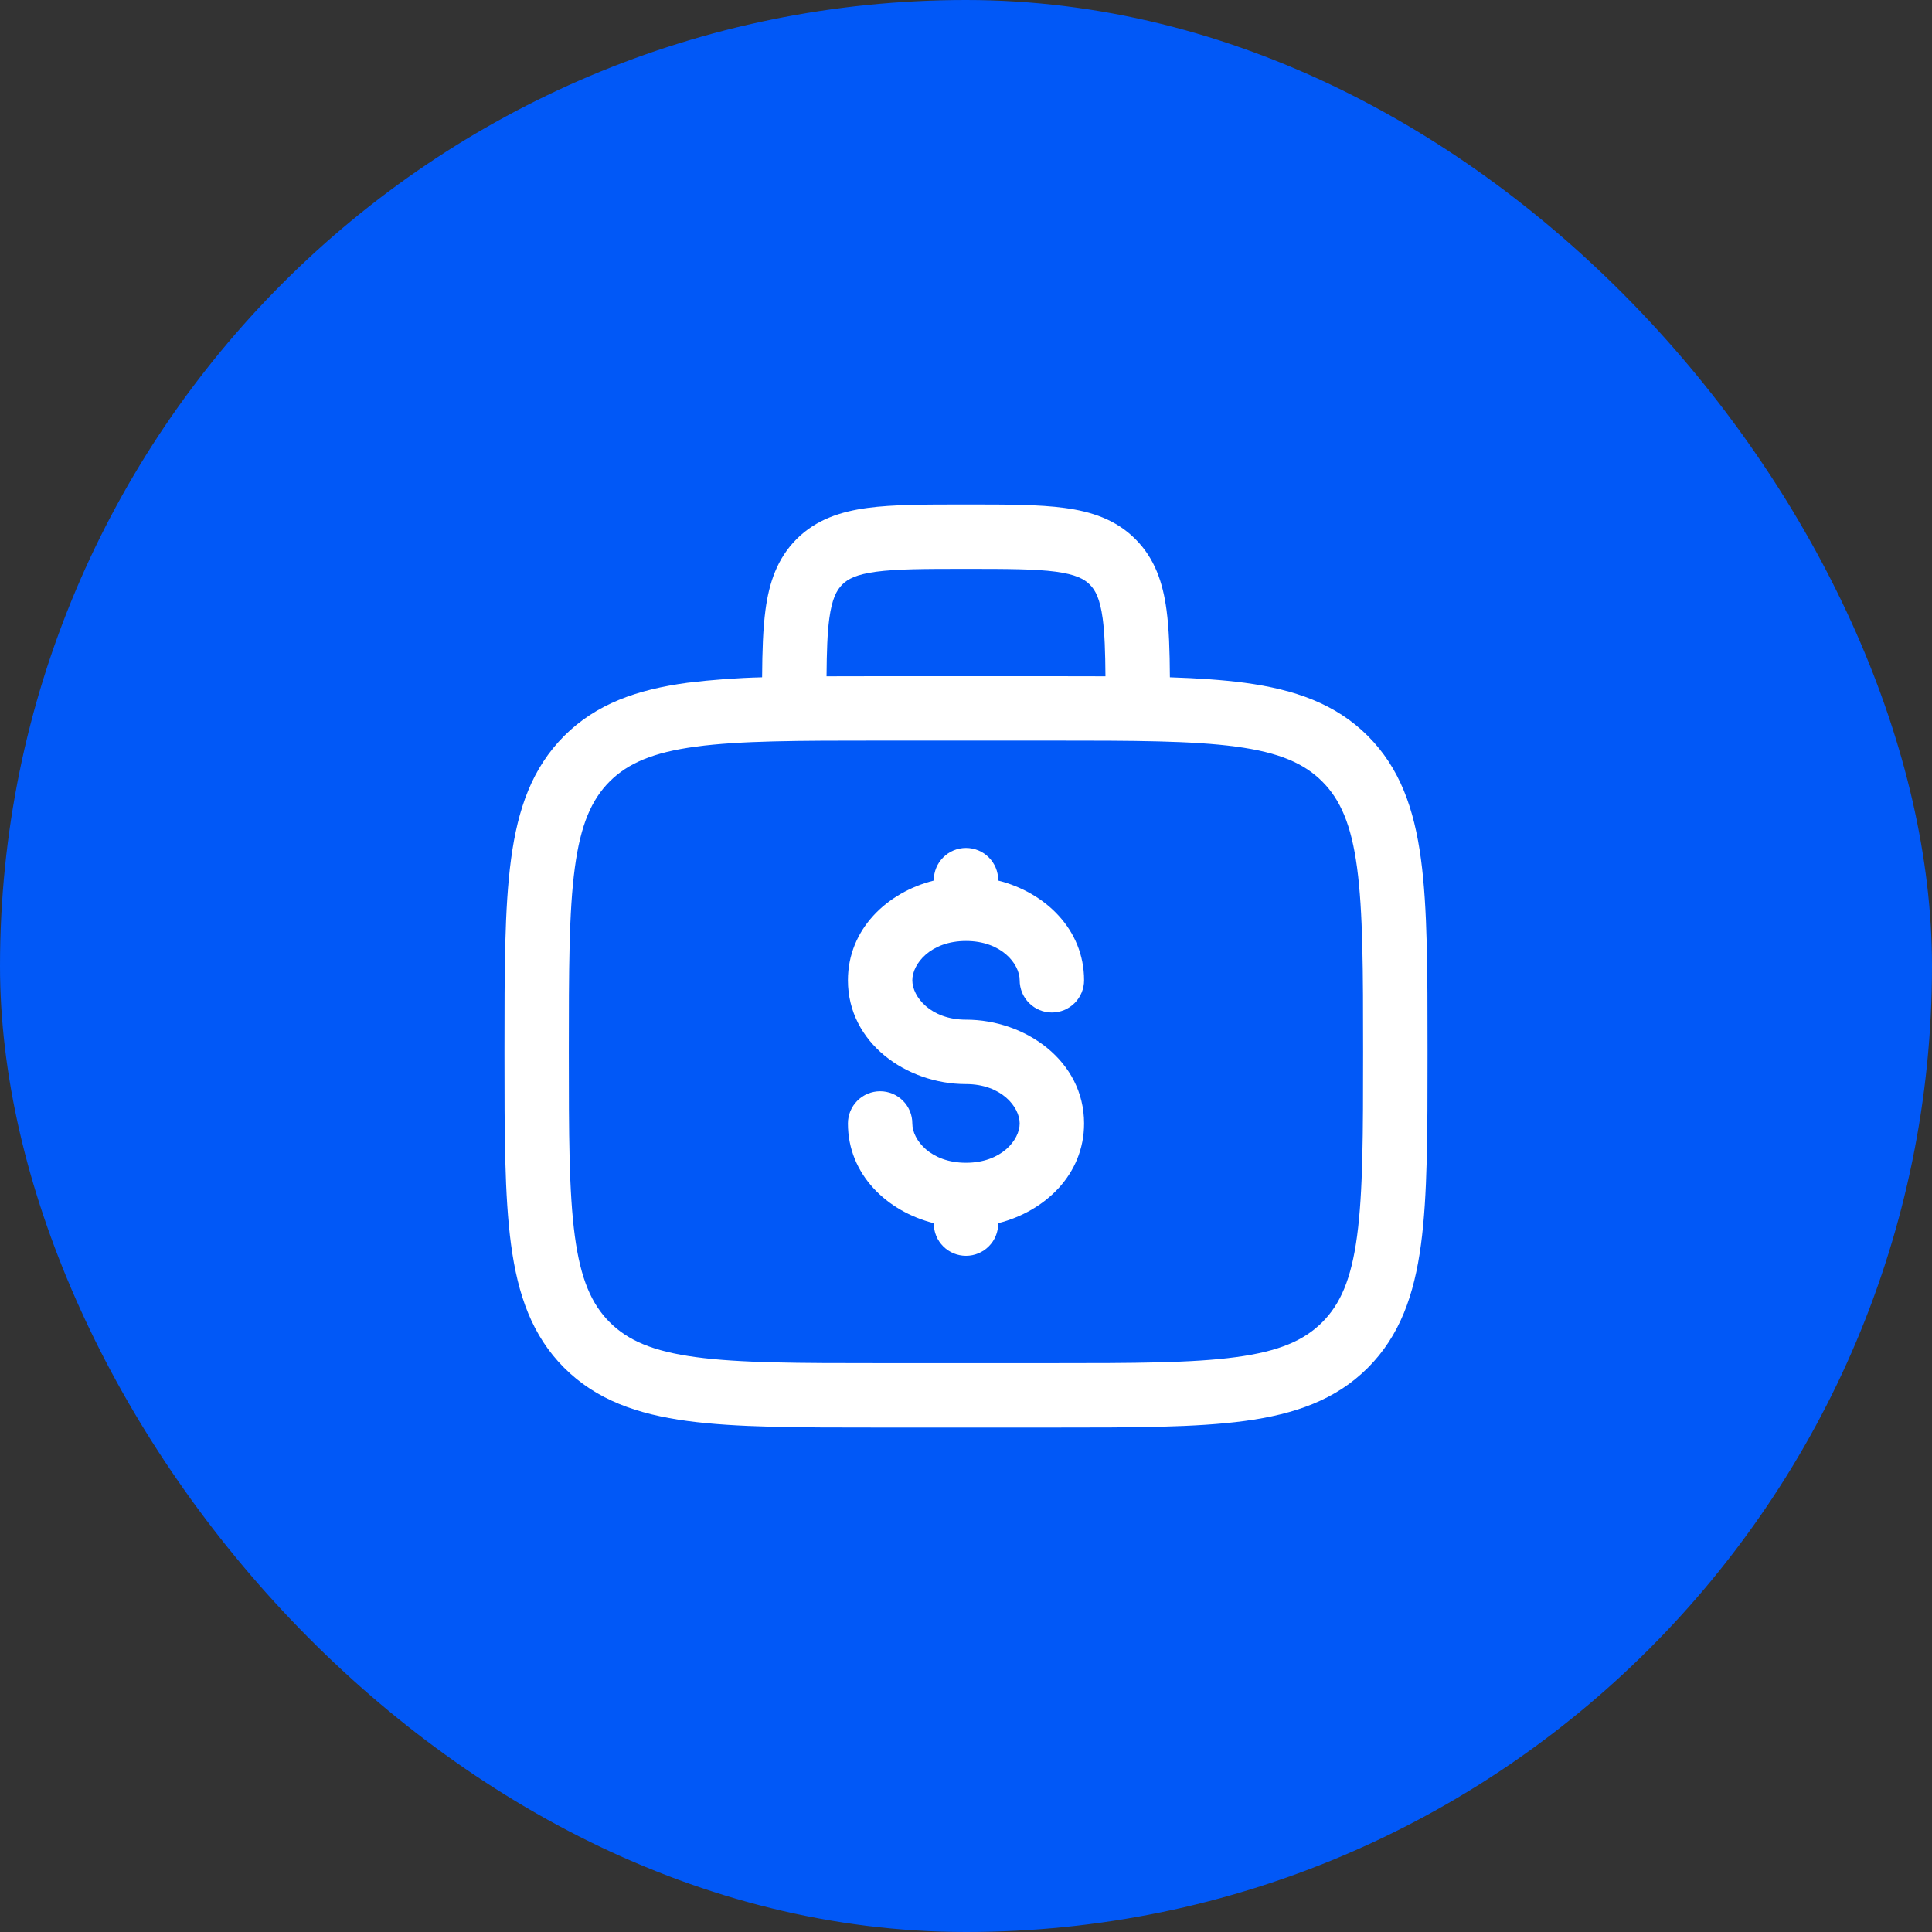
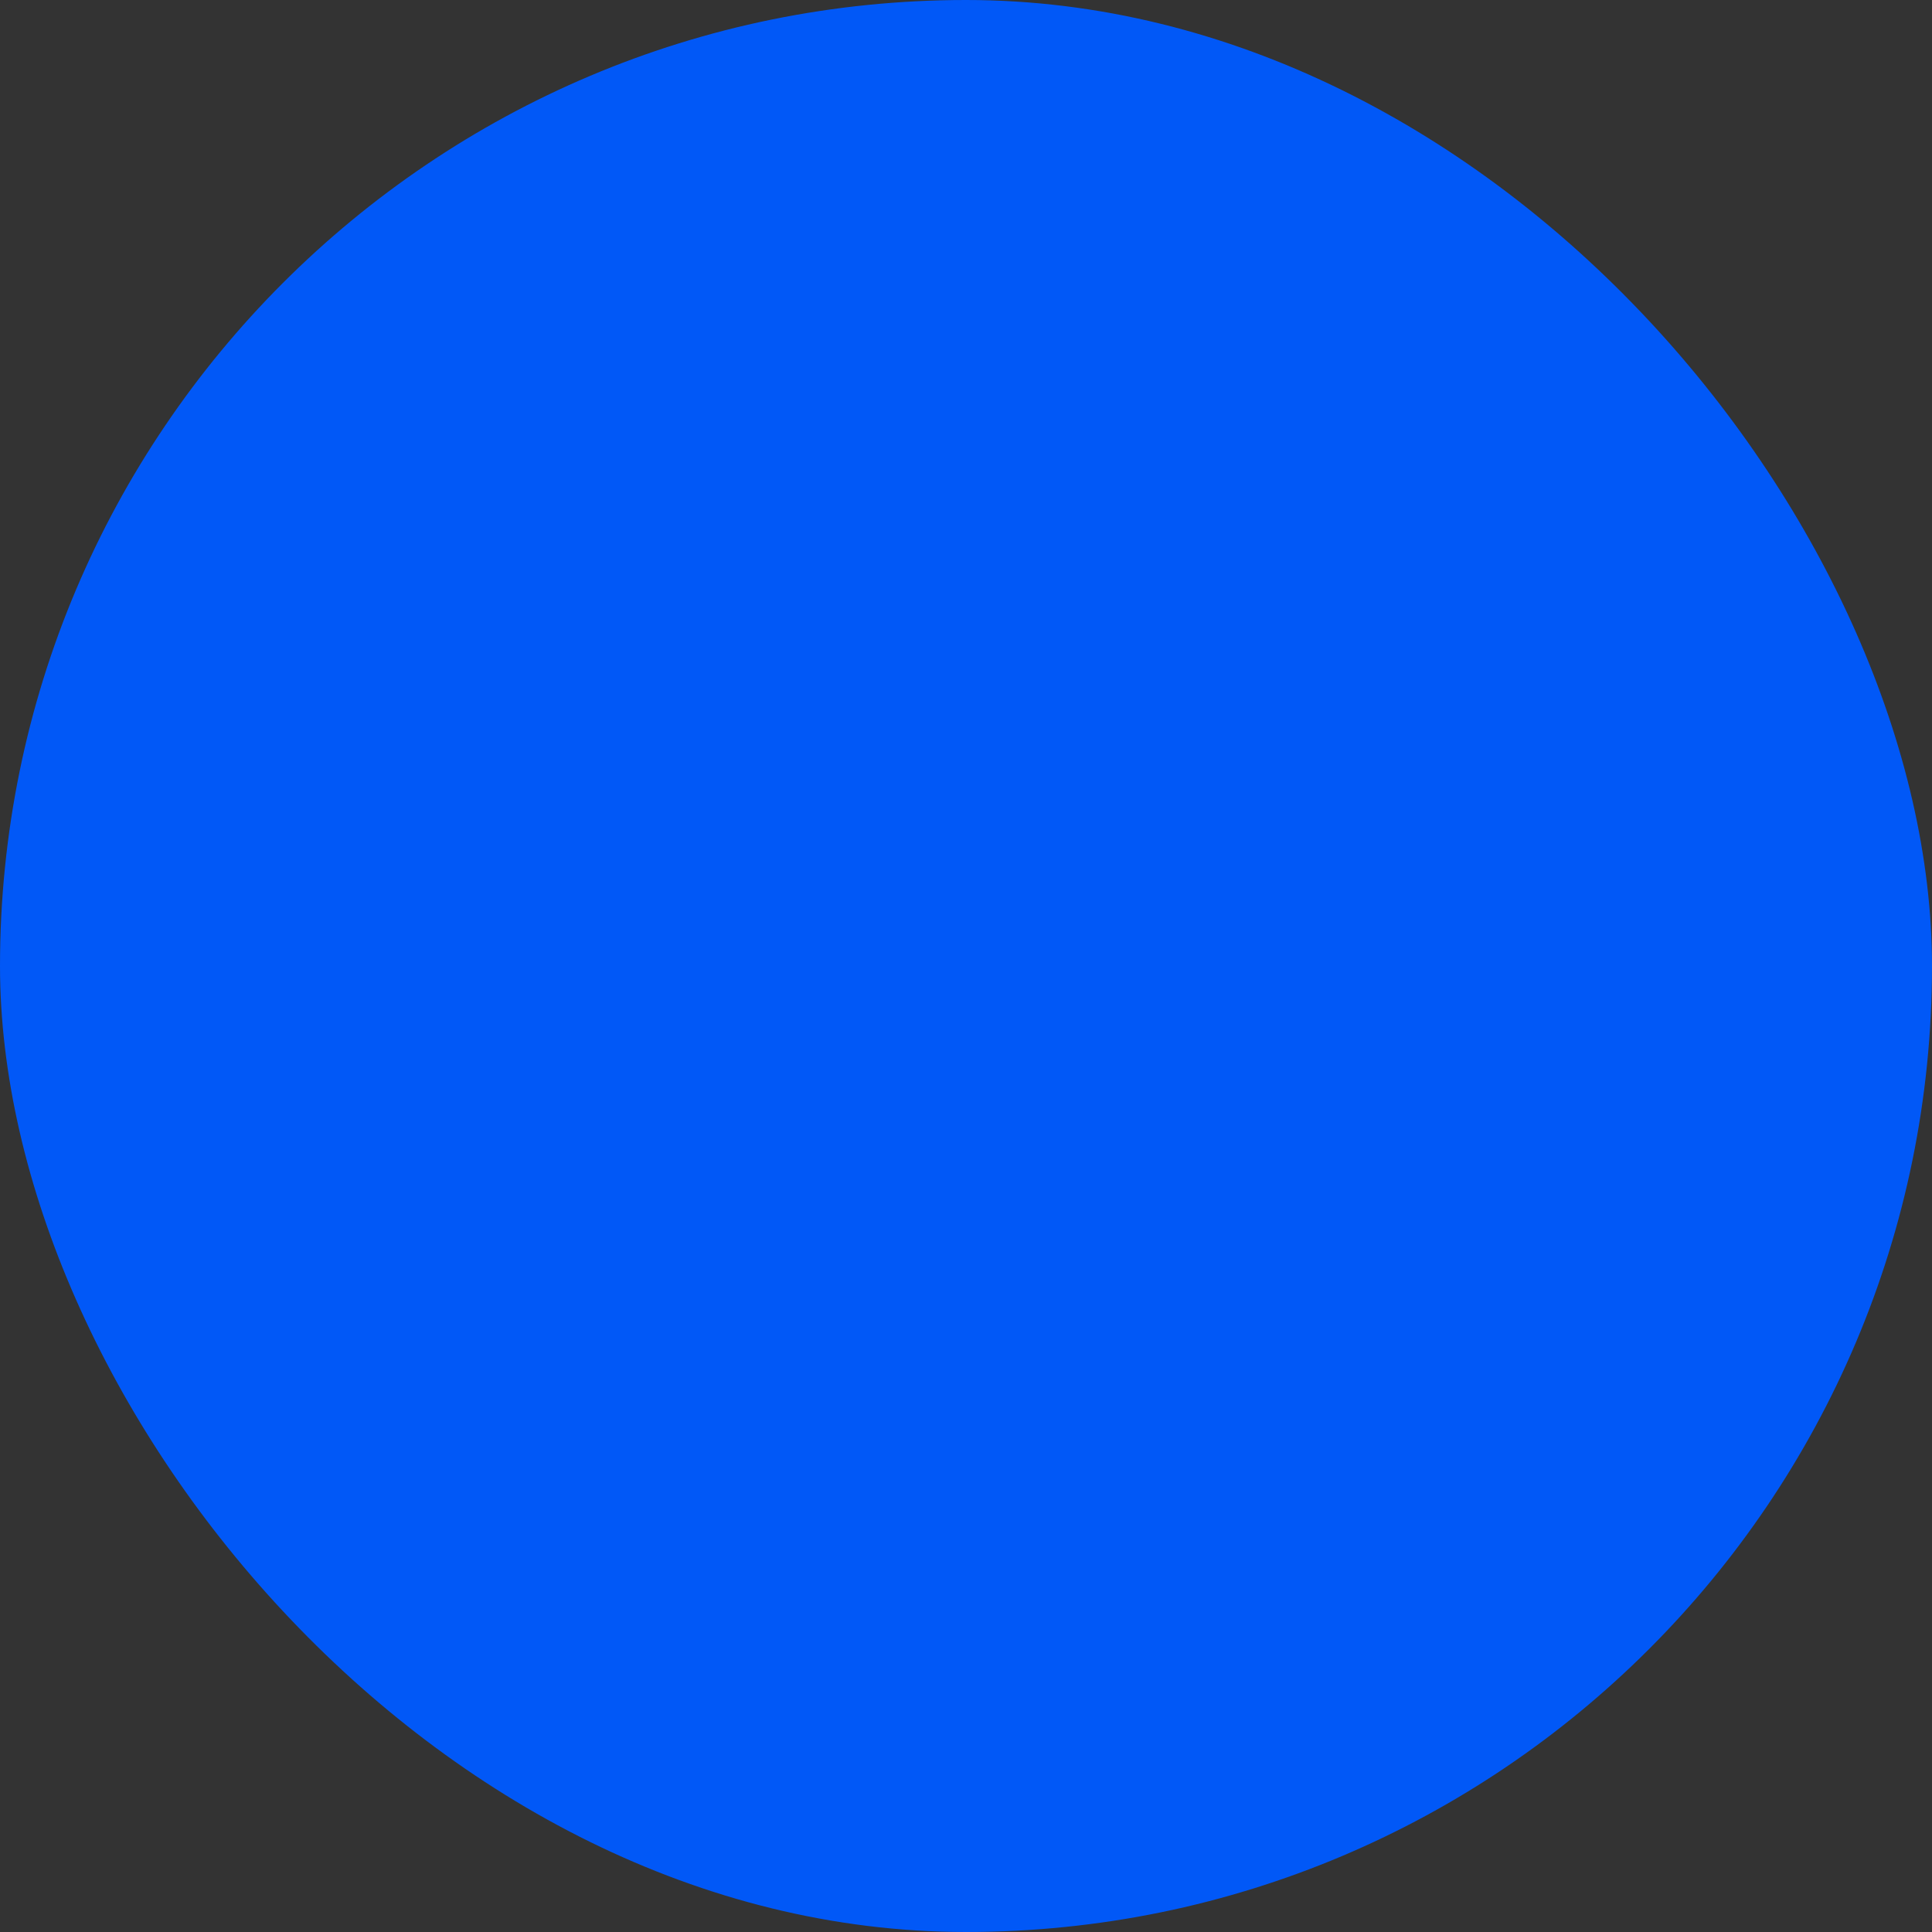
<svg xmlns="http://www.w3.org/2000/svg" width="60" height="60" viewBox="0 0 60 60" fill="none">
  <rect x="0" y="0" width="60" height="60" fill="#333333" stroke="none" />
  <rect width="60" height="60" rx="30" fill="#0158F7" />
-   <path fill-rule="evenodd" clip-rule="evenodd" d="M29.931 15.667H30.069C31.268 15.667 32.267 15.667 33.059 15.774C33.896 15.886 34.652 16.134 35.259 16.74C35.867 17.348 36.115 18.104 36.227 18.94C36.307 19.527 36.327 20.226 36.332 21.034C37.196 21.062 37.967 21.114 38.652 21.204C40.215 21.415 41.48 21.858 42.479 22.855C43.476 23.854 43.919 25.119 44.129 26.682C44.333 28.202 44.333 30.142 44.333 32.592V32.742C44.333 35.192 44.333 37.134 44.129 38.652C43.919 40.215 43.476 41.48 42.479 42.479C41.48 43.476 40.215 43.919 38.652 44.13C37.132 44.334 35.192 44.334 32.741 44.334H27.259C24.808 44.334 22.867 44.334 21.348 44.13C19.785 43.919 18.52 43.476 17.521 42.479C16.524 41.48 16.081 40.215 15.871 38.652C15.667 37.132 15.667 35.192 15.667 32.742V32.592C15.667 30.142 15.667 28.2 15.871 26.682C16.081 25.119 16.524 23.854 17.521 22.855C18.52 21.858 19.785 21.415 21.348 21.204C22.118 21.11 22.892 21.053 23.668 21.034C23.673 20.226 23.695 19.527 23.773 18.94C23.885 18.104 24.133 17.348 24.74 16.74C25.348 16.134 26.104 15.887 26.94 15.774C27.733 15.667 28.733 15.667 29.931 15.667ZM25.669 21.003C26.173 21 26.703 20.999 27.259 21H32.741C33.297 21 33.827 21.001 34.331 21.003C34.325 20.243 34.307 19.67 34.245 19.207C34.161 18.592 34.019 18.328 33.845 18.155C33.672 17.982 33.408 17.839 32.792 17.755C32.149 17.67 31.285 17.667 30 17.667C28.715 17.667 27.851 17.67 27.207 17.756C26.592 17.839 26.328 17.982 26.155 18.156C25.981 18.331 25.839 18.592 25.755 19.207C25.693 19.668 25.675 20.242 25.669 21.003ZM21.613 23.187C20.272 23.367 19.499 23.706 18.933 24.27C18.371 24.834 18.032 25.607 17.852 26.948C17.668 28.318 17.665 30.124 17.665 32.667C17.665 35.21 17.668 37.016 17.852 38.387C18.032 39.727 18.371 40.5 18.935 41.064C19.499 41.628 20.272 41.967 21.613 42.147C22.984 42.331 24.789 42.334 27.332 42.334H32.665C35.208 42.334 37.015 42.331 38.385 42.147C39.725 41.967 40.499 41.628 41.063 41.064C41.627 40.5 41.965 39.727 42.145 38.386C42.329 37.016 42.332 35.21 42.332 32.667C42.332 30.124 42.329 28.319 42.145 26.947C41.965 25.607 41.627 24.834 41.063 24.27C40.499 23.706 39.725 23.367 38.384 23.187C37.015 23.003 35.208 23 32.665 23H27.332C24.789 23 22.985 23.003 21.613 23.187ZM30 26.334C30.265 26.334 30.52 26.439 30.707 26.627C30.895 26.814 31 27.068 31 27.334V27.347C32.452 27.712 33.667 28.858 33.667 30.444C33.667 30.709 33.561 30.964 33.374 31.151C33.186 31.339 32.932 31.444 32.667 31.444C32.401 31.444 32.147 31.339 31.96 31.151C31.772 30.964 31.667 30.709 31.667 30.444C31.667 29.932 31.099 29.223 30 29.223C28.901 29.223 28.333 29.932 28.333 30.444C28.333 30.956 28.901 31.667 30 31.667C31.847 31.667 33.667 32.947 33.667 34.89C33.667 36.476 32.452 37.62 31 37.987V38C31 38.266 30.895 38.52 30.707 38.707C30.52 38.895 30.265 39 30 39C29.735 39 29.48 38.895 29.293 38.707C29.105 38.52 29 38.266 29 38V37.987C27.548 37.622 26.333 36.476 26.333 34.89C26.333 34.624 26.439 34.37 26.626 34.183C26.814 33.995 27.068 33.89 27.333 33.89C27.599 33.89 27.853 33.995 28.041 34.183C28.228 34.37 28.333 34.624 28.333 34.89C28.333 35.402 28.901 36.111 30 36.111C31.099 36.111 31.667 35.402 31.667 34.89C31.667 34.378 31.099 33.667 30 33.667C28.153 33.667 26.333 32.387 26.333 30.444C26.333 28.858 27.548 27.712 29 27.347V27.334C29 27.068 29.105 26.814 29.293 26.627C29.48 26.439 29.735 26.334 30 26.334Z" fill="white" />
</svg>